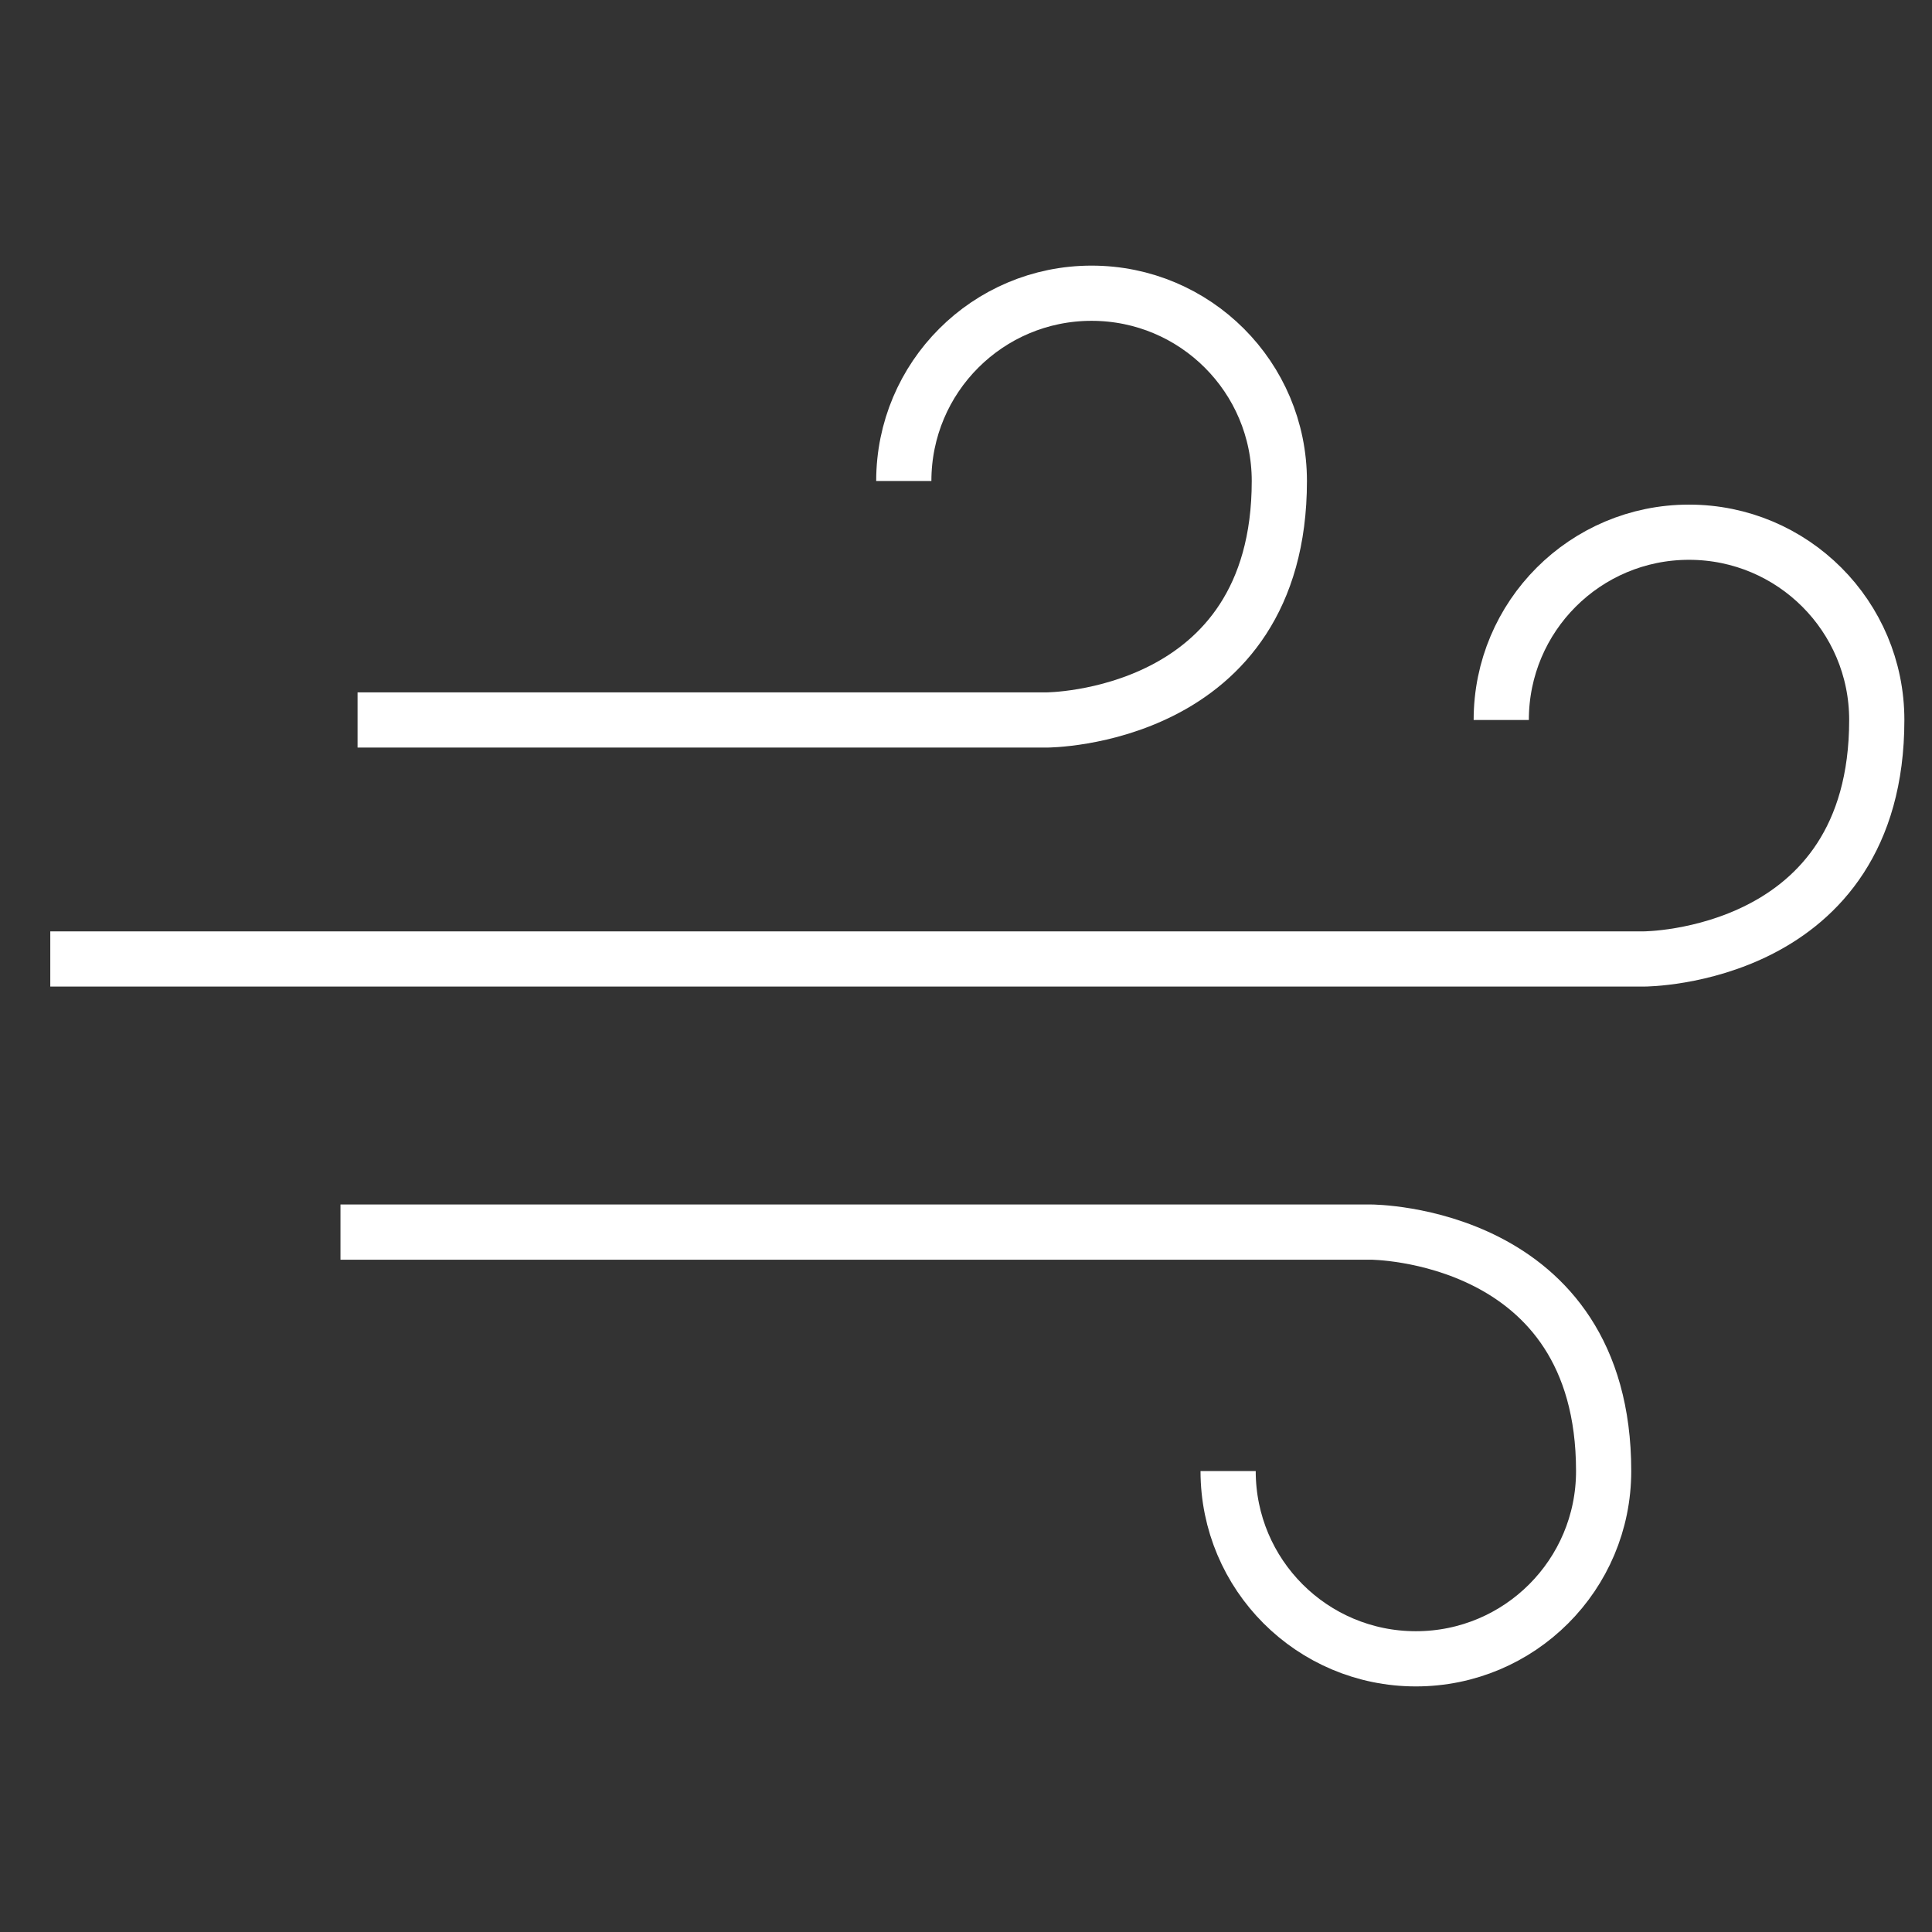
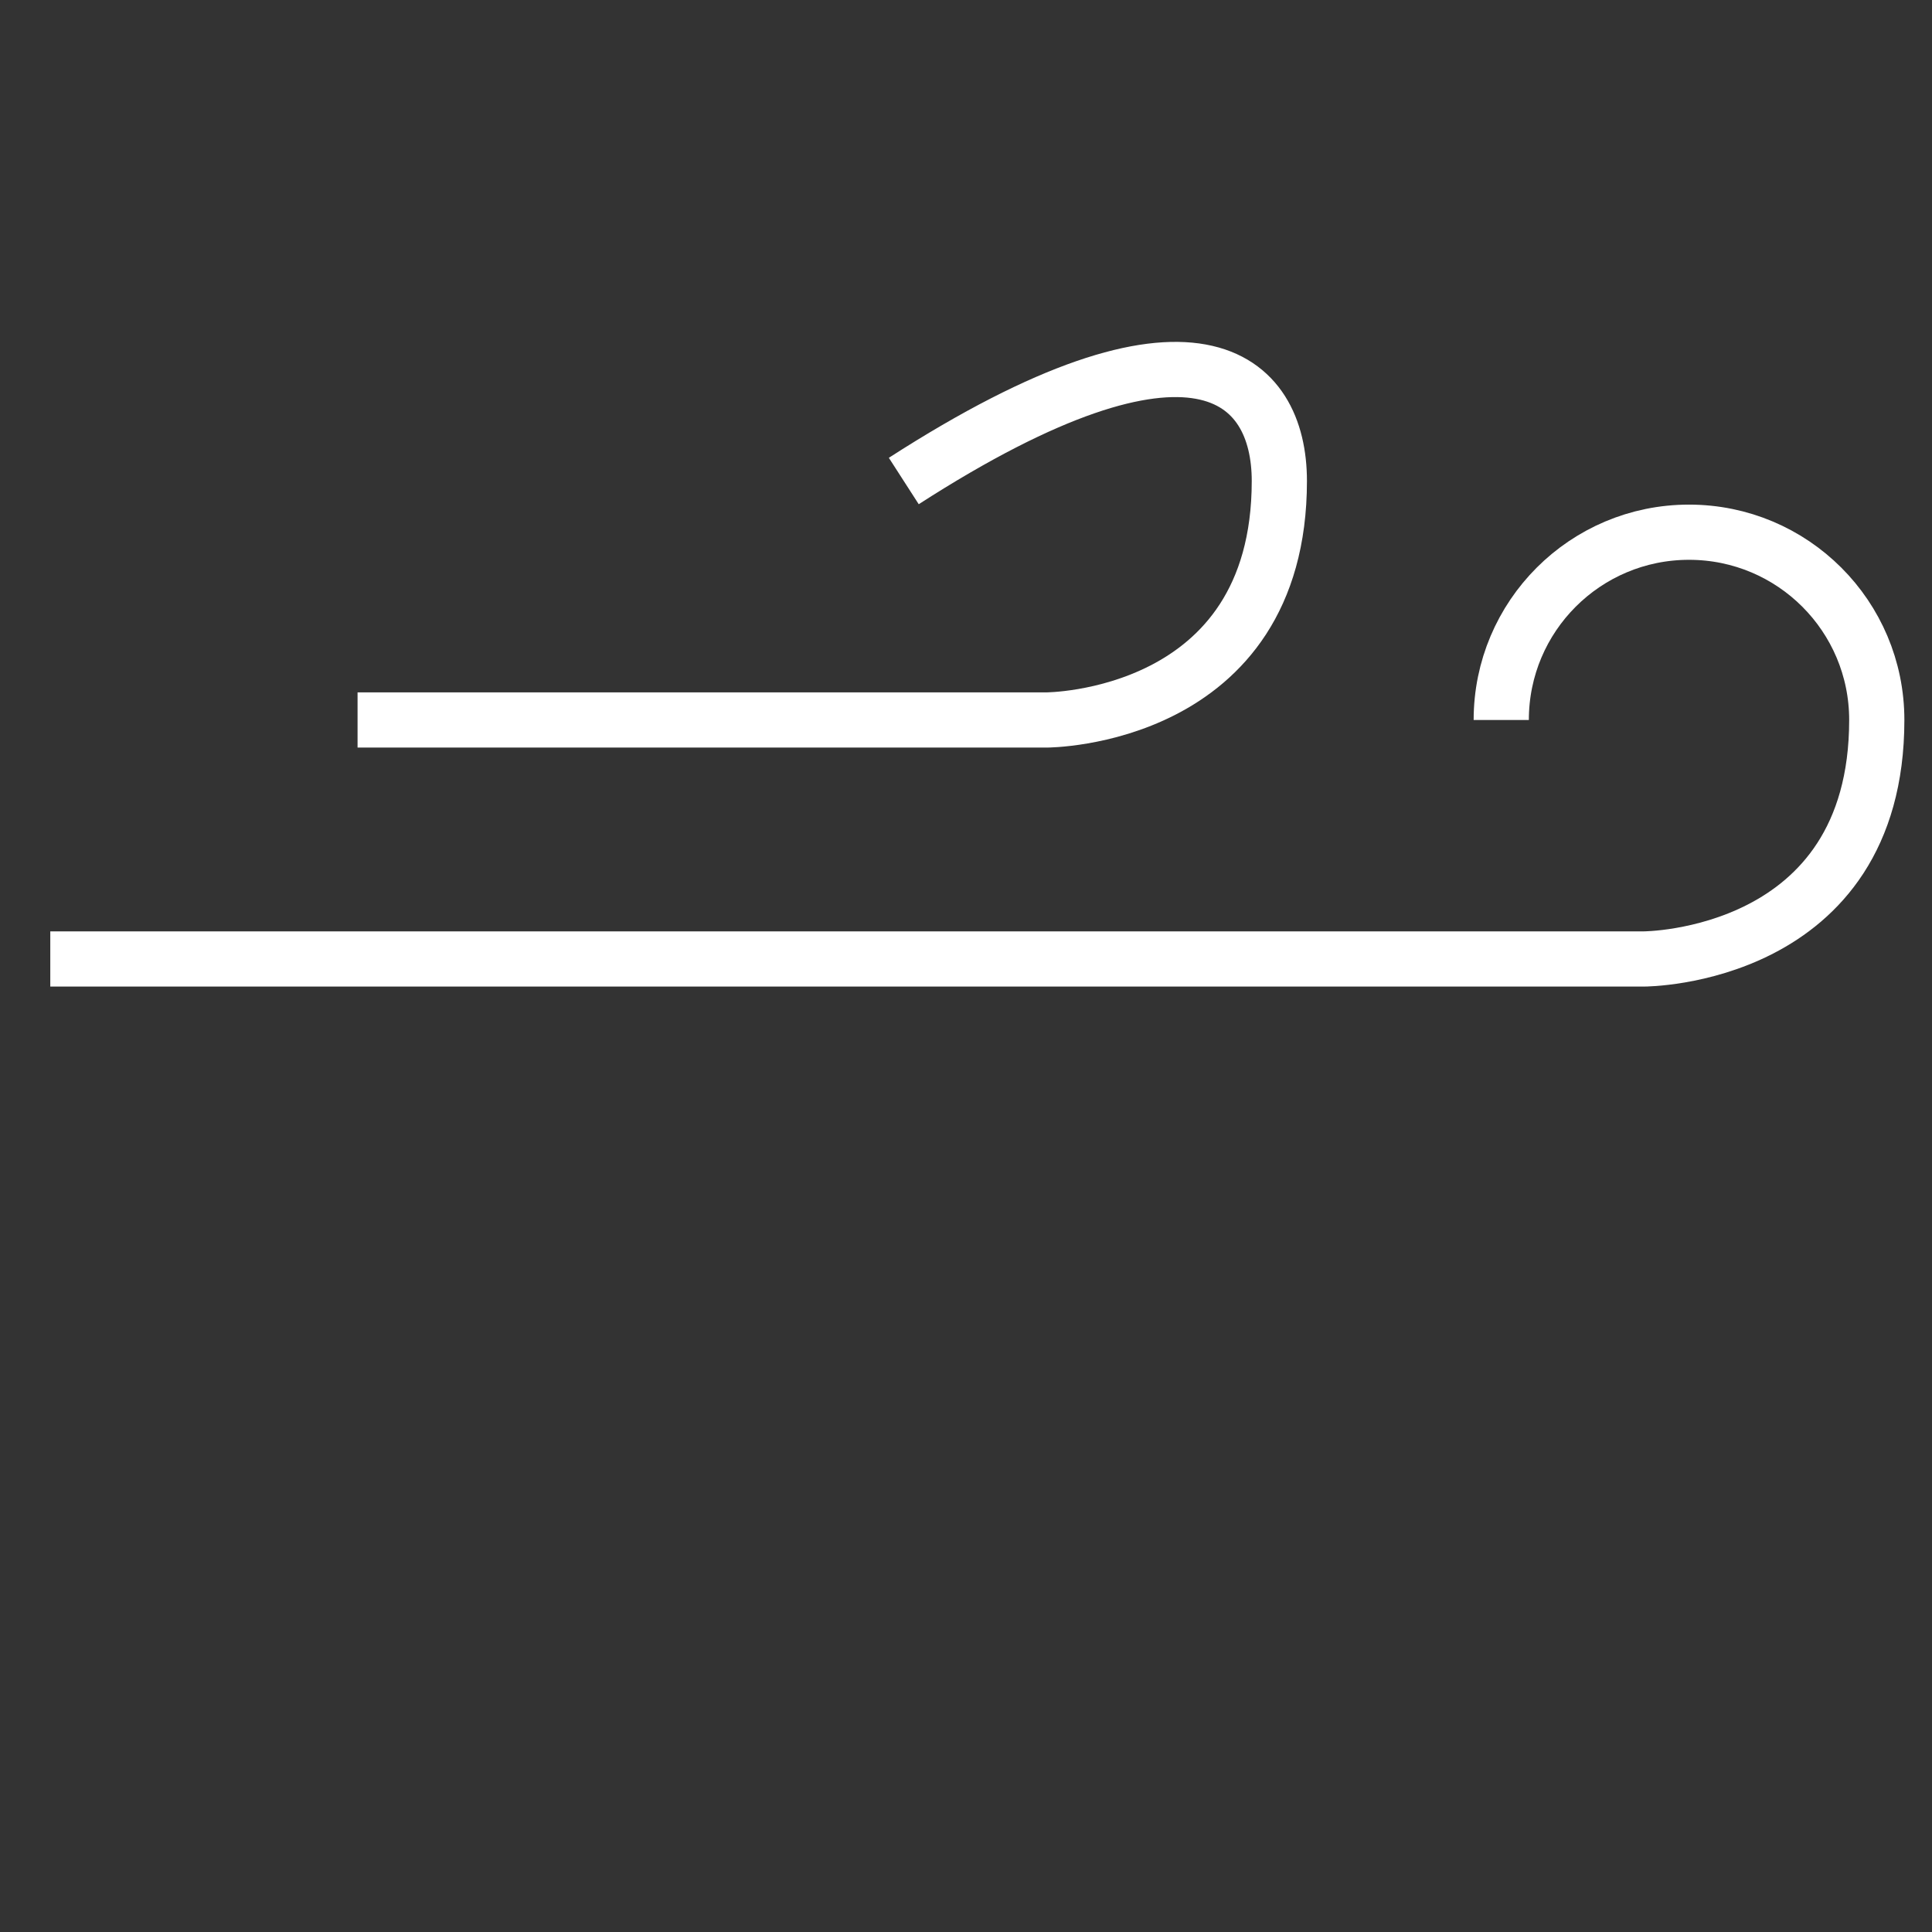
<svg xmlns="http://www.w3.org/2000/svg" width="70" height="70" viewBox="0 0 70 70" fill="none">
  <rect x="0" y="0" width="70" height="70" fill="#333333" stroke="none" />
-   <path d="M32.746 17.428C32.746 13.667 35.789 10.624 39.55 10.624C43.31 10.624 46.353 13.667 46.353 17.428C46.353 26.086 37.917 26.086 37.917 26.086H12.955" stroke="white" stroke-width="2" stroke-miterlimit="10" />
+   <path d="M32.746 17.428C43.31 10.624 46.353 13.667 46.353 17.428C46.353 26.086 37.917 26.086 37.917 26.086H12.955" stroke="white" stroke-width="2" stroke-miterlimit="10" />
  <path d="M54.393 26.086C54.393 22.326 57.436 19.283 61.196 19.283C64.956 19.283 67.999 22.326 67.999 26.086C67.999 34.745 59.563 34.745 59.563 34.745H1.822" stroke="white" stroke-width="2" stroke-miterlimit="10" />
-   <path d="M44.497 53.299C44.497 57.06 47.54 60.102 51.3 60.102C55.06 60.102 58.103 57.06 58.103 53.299C58.103 44.641 49.667 44.641 49.667 44.641H12.336" stroke="white" stroke-width="2" stroke-miterlimit="10" />
</svg>